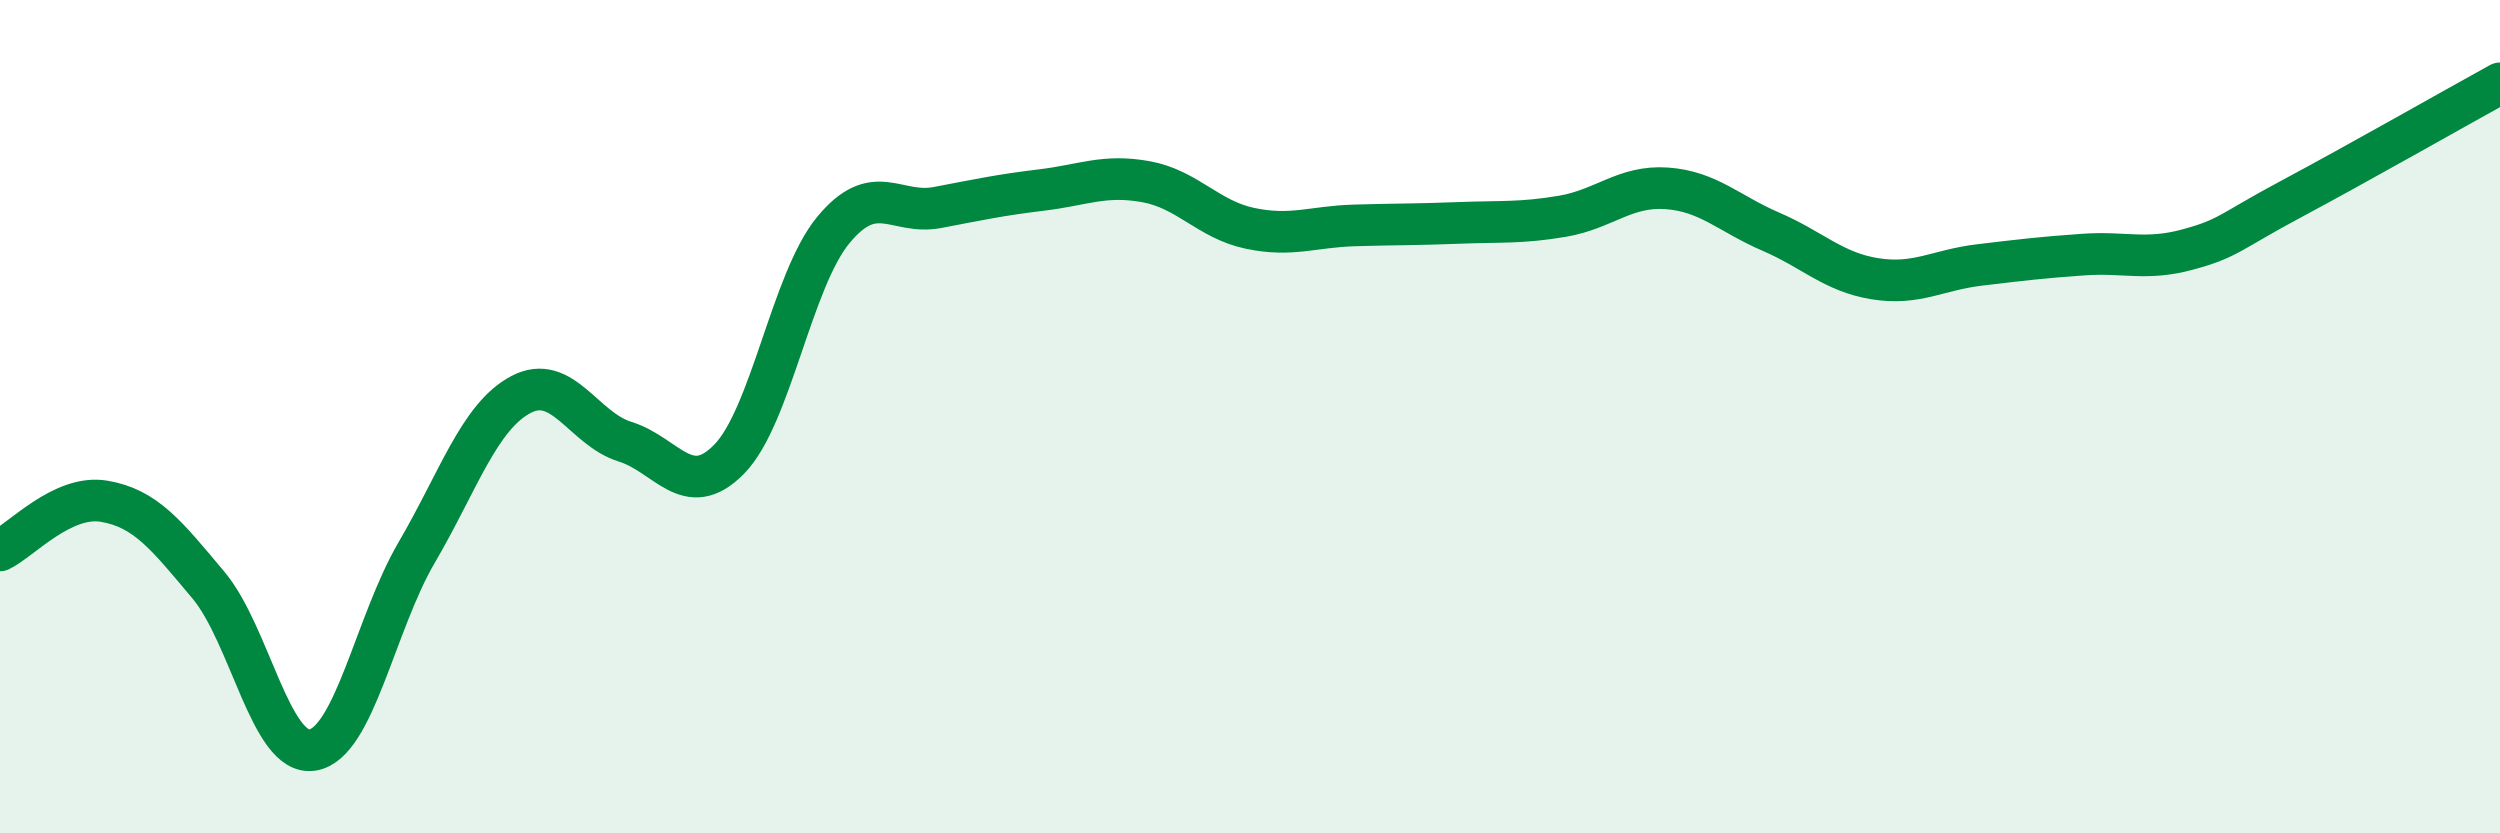
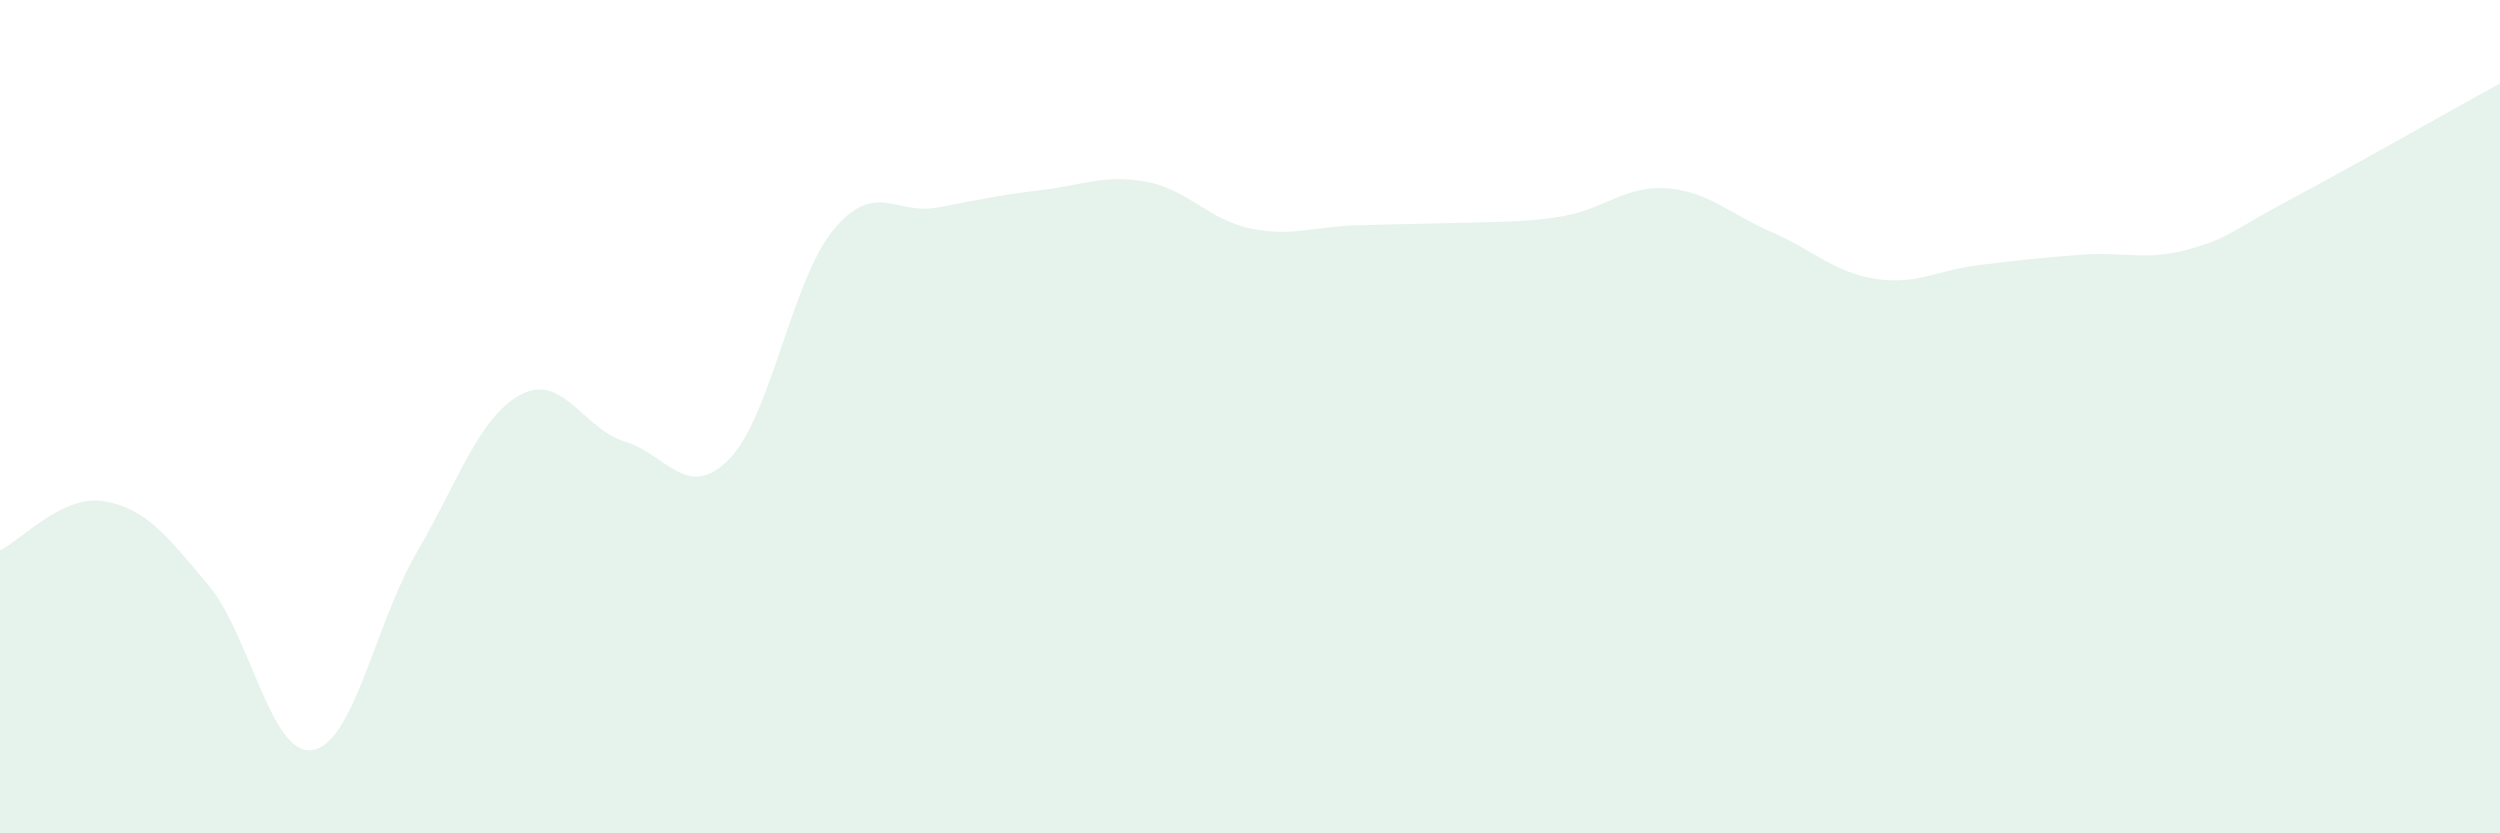
<svg xmlns="http://www.w3.org/2000/svg" width="60" height="20" viewBox="0 0 60 20">
-   <path d="M 0,13.21 C 0.5,12.97 1.5,11.86 2.5,12.03 C 3.5,12.2 4,12.85 5,14.04 C 6,15.23 6.5,18.16 7.5,18 C 8.5,17.84 9,14.97 10,13.26 C 11,11.55 11.5,10 12.5,9.47 C 13.5,8.94 14,10.29 15,10.6 C 16,10.91 16.5,12.04 17.5,11.02 C 18.5,10 19,6.73 20,5.52 C 21,4.31 21.5,5.17 22.5,4.98 C 23.5,4.79 24,4.68 25,4.56 C 26,4.44 26.5,4.18 27.5,4.36 C 28.5,4.54 29,5.27 30,5.48 C 31,5.69 31.5,5.44 32.5,5.41 C 33.5,5.38 34,5.39 35,5.35 C 36,5.31 36.5,5.36 37.5,5.19 C 38.5,5.02 39,4.45 40,4.52 C 41,4.59 41.5,5.13 42.5,5.56 C 43.5,5.99 44,6.53 45,6.69 C 46,6.85 46.5,6.48 47.5,6.36 C 48.5,6.24 49,6.18 50,6.11 C 51,6.04 51.5,6.26 52.5,5.99 C 53.5,5.72 53.5,5.57 55,4.77 C 56.5,3.97 59,2.55 60,2L60 20L0 20Z" fill="#008740" opacity="0.1" stroke-linecap="round" stroke-linejoin="round" />
-   <path d="M 0,13.21 C 0.5,12.97 1.5,11.86 2.5,12.03 C 3.5,12.2 4,12.85 5,14.04 C 6,15.23 6.5,18.16 7.5,18 C 8.5,17.84 9,14.97 10,13.26 C 11,11.55 11.5,10 12.5,9.47 C 13.5,8.94 14,10.29 15,10.6 C 16,10.91 16.5,12.04 17.5,11.02 C 18.5,10 19,6.73 20,5.52 C 21,4.31 21.5,5.17 22.5,4.98 C 23.5,4.79 24,4.68 25,4.56 C 26,4.44 26.5,4.18 27.5,4.36 C 28.5,4.54 29,5.27 30,5.48 C 31,5.69 31.5,5.44 32.5,5.41 C 33.5,5.38 34,5.39 35,5.35 C 36,5.31 36.5,5.36 37.5,5.19 C 38.5,5.02 39,4.45 40,4.52 C 41,4.59 41.5,5.13 42.5,5.56 C 43.5,5.99 44,6.53 45,6.69 C 46,6.85 46.5,6.48 47.5,6.36 C 48.5,6.24 49,6.18 50,6.11 C 51,6.04 51.5,6.26 52.5,5.99 C 53.5,5.72 53.5,5.57 55,4.77 C 56.5,3.97 59,2.55 60,2" stroke="#008740" stroke-width="1" fill="none" stroke-linecap="round" stroke-linejoin="round" />
+   <path d="M 0,13.21 C 0.5,12.97 1.5,11.86 2.5,12.03 C 3.5,12.2 4,12.85 5,14.04 C 6,15.23 6.5,18.16 7.5,18 C 8.5,17.84 9,14.97 10,13.26 C 11,11.55 11.5,10 12.5,9.47 C 13.5,8.94 14,10.29 15,10.6 C 16,10.91 16.5,12.04 17.5,11.02 C 18.5,10 19,6.73 20,5.52 C 21,4.31 21.5,5.17 22.5,4.98 C 23.5,4.79 24,4.68 25,4.56 C 26,4.44 26.5,4.18 27.5,4.36 C 28.5,4.54 29,5.27 30,5.48 C 31,5.69 31.5,5.44 32.5,5.41 C 36,5.31 36.5,5.36 37.5,5.19 C 38.5,5.02 39,4.45 40,4.52 C 41,4.59 41.5,5.13 42.5,5.56 C 43.5,5.99 44,6.53 45,6.69 C 46,6.85 46.5,6.48 47.5,6.36 C 48.5,6.24 49,6.18 50,6.11 C 51,6.04 51.5,6.26 52.5,5.99 C 53.5,5.72 53.5,5.57 55,4.77 C 56.5,3.97 59,2.55 60,2L60 20L0 20Z" fill="#008740" opacity="0.1" stroke-linecap="round" stroke-linejoin="round" />
</svg>